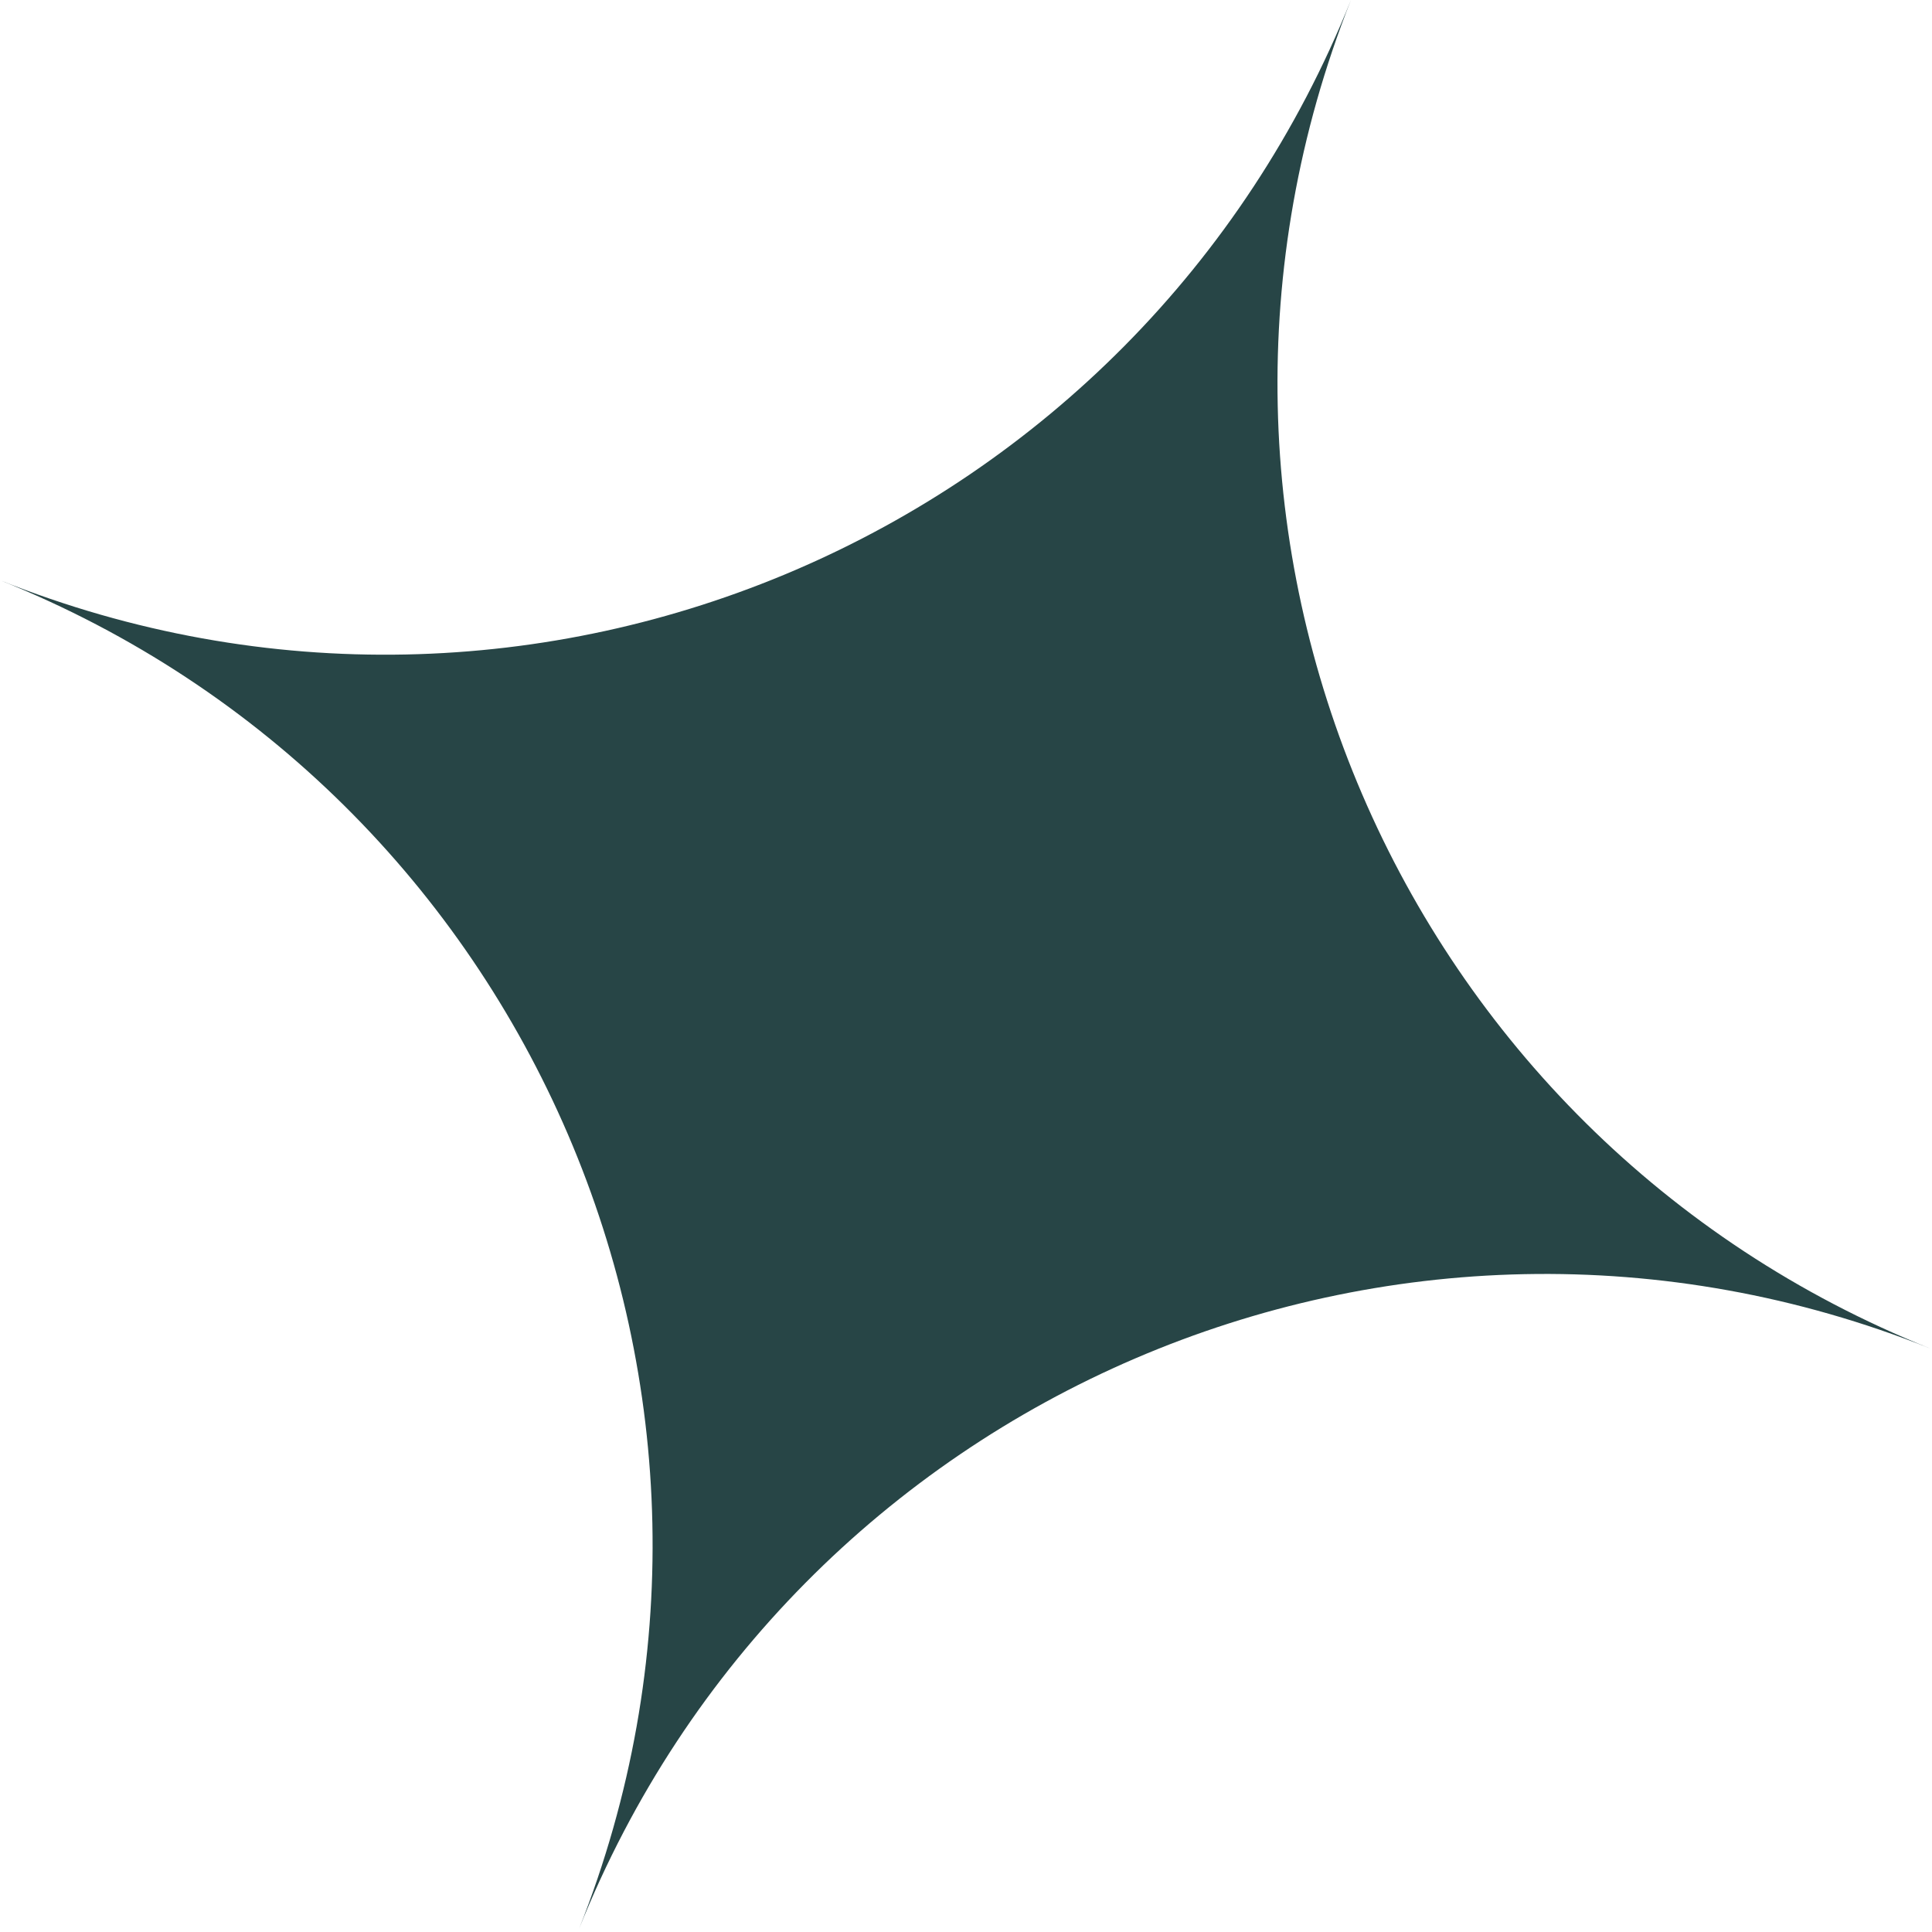
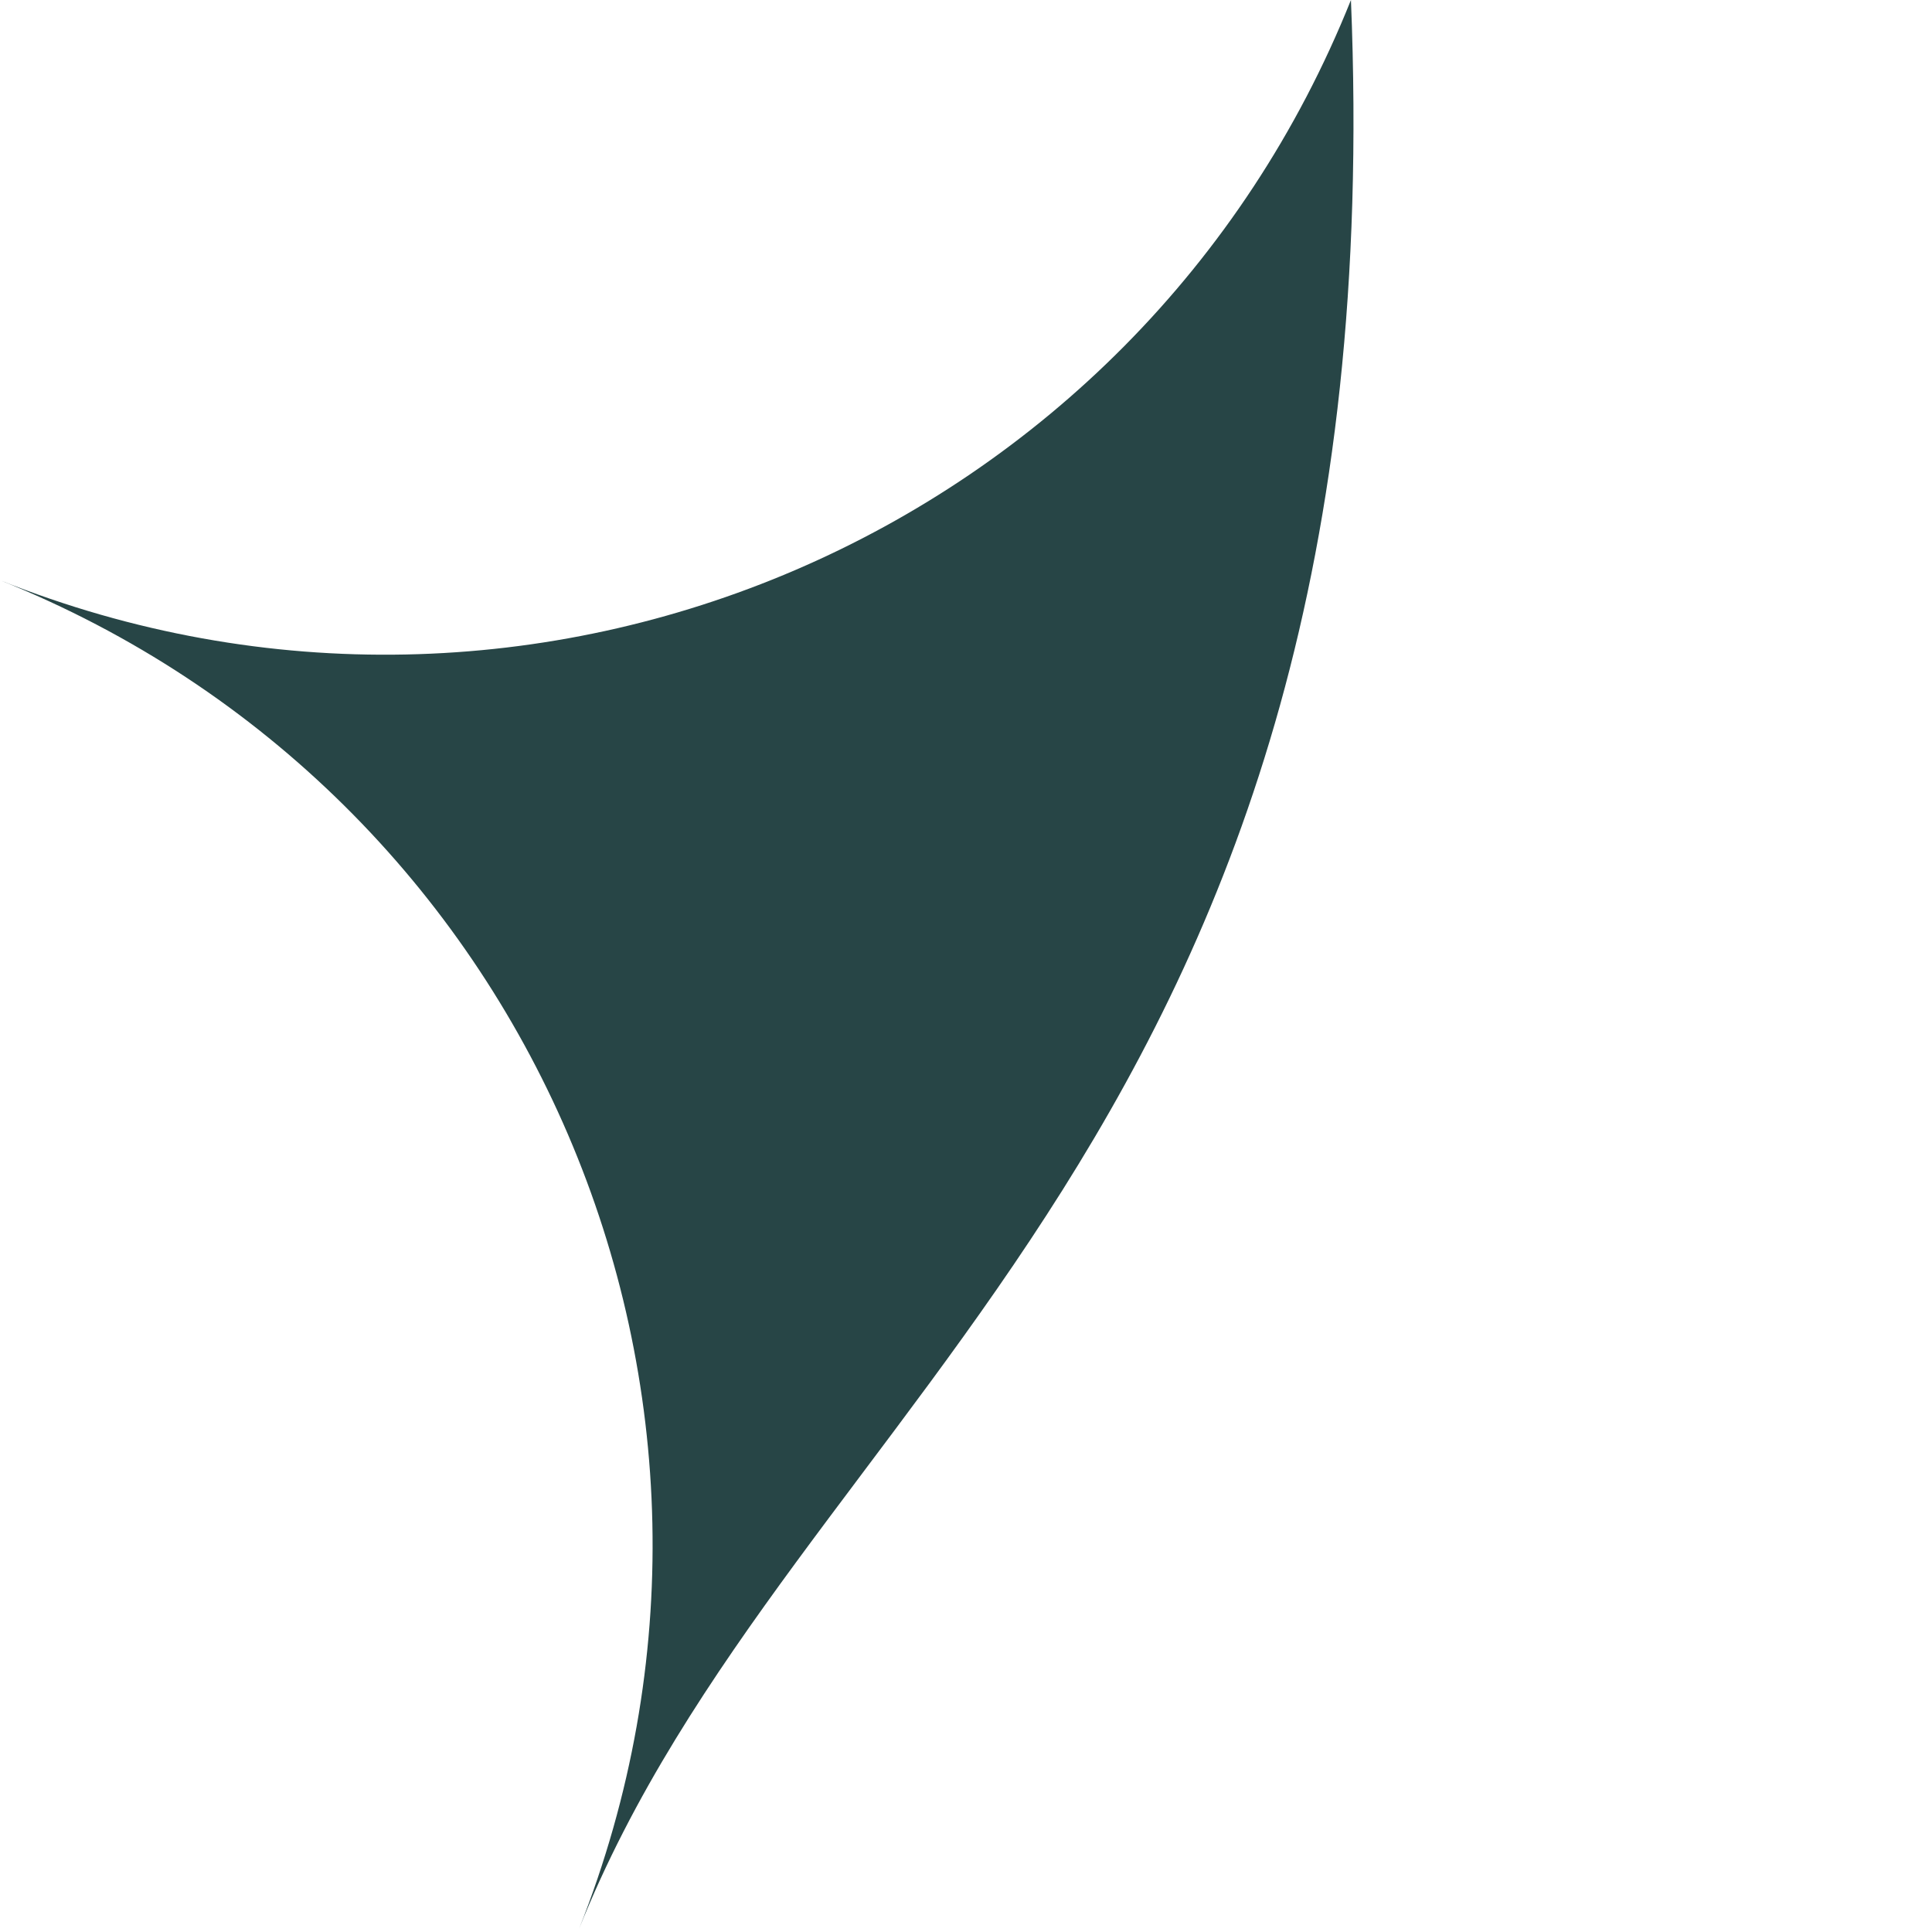
<svg xmlns="http://www.w3.org/2000/svg" width="61" height="61" viewBox="0 0 61 61" fill="none">
-   <path fill-rule="evenodd" clip-rule="evenodd" d="M18.285 60.895C24.946 44.075 16.778 25.034 7.74465e-06 18.319C16.816 25.049 35.913 16.846 42.654 -0C35.994 16.819 44.162 35.861 60.94 42.575C44.124 35.846 25.027 44.048 18.285 60.895Z" fill="#274546" />
+   <path fill-rule="evenodd" clip-rule="evenodd" d="M18.285 60.895C24.946 44.075 16.778 25.034 7.74465e-06 18.319C16.816 25.049 35.913 16.846 42.654 -0C44.124 35.846 25.027 44.048 18.285 60.895Z" fill="#274546" />
</svg>